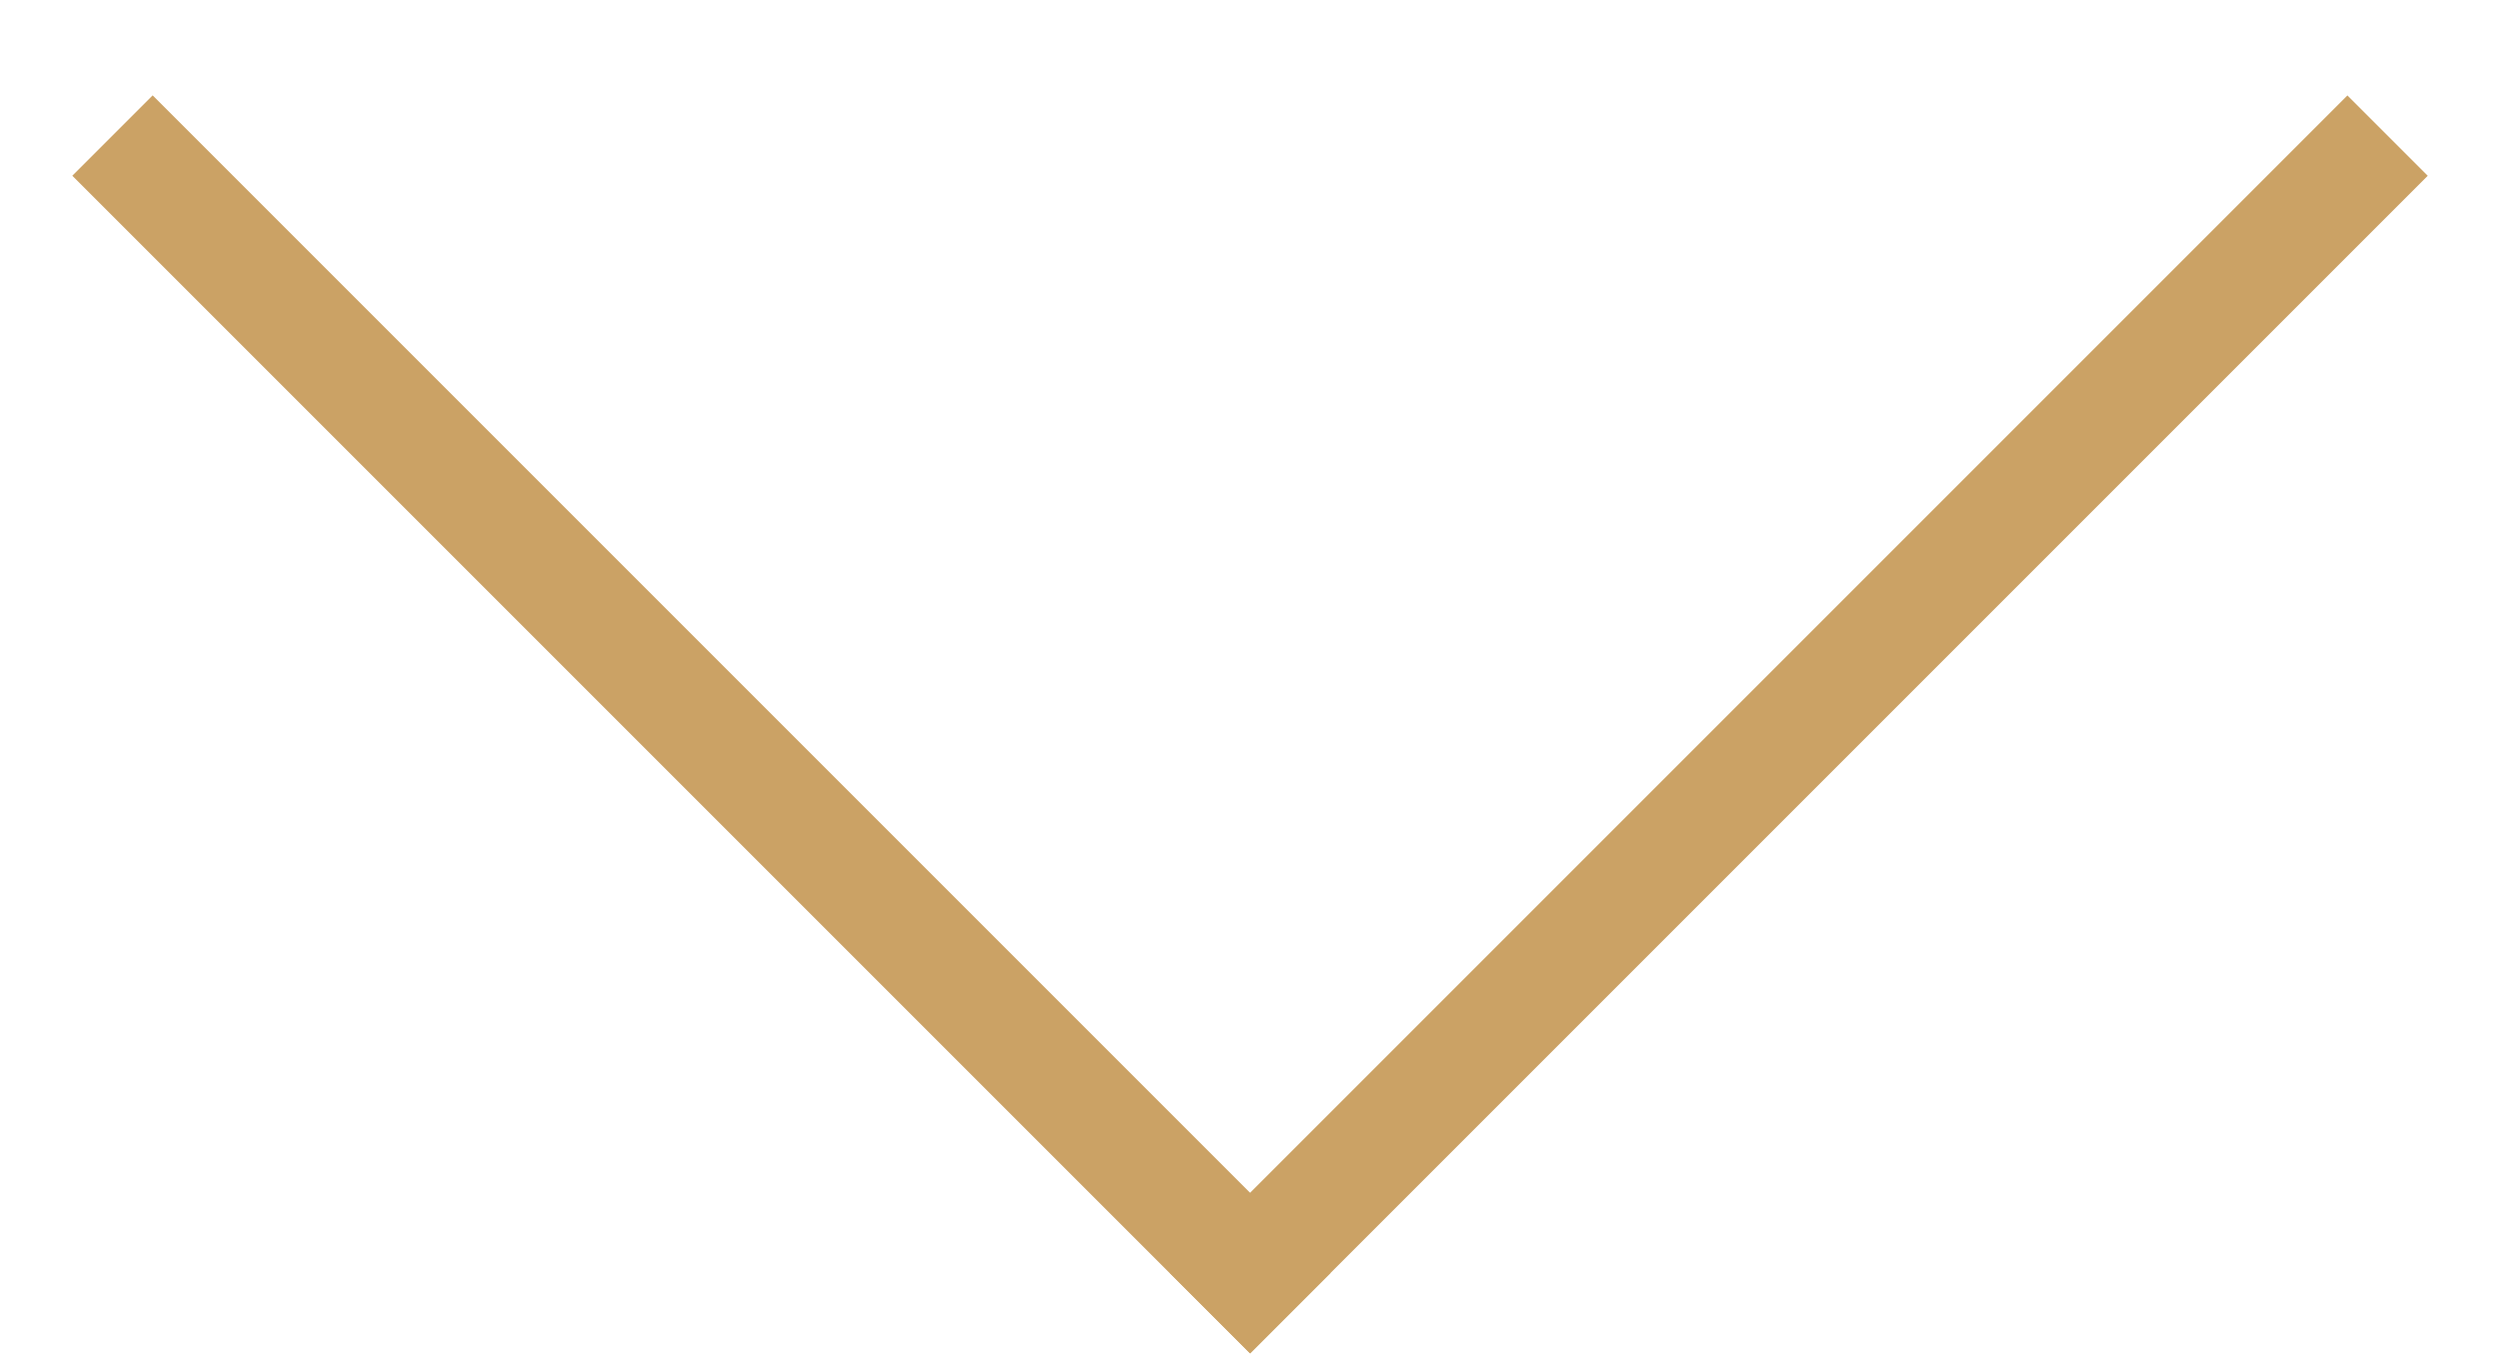
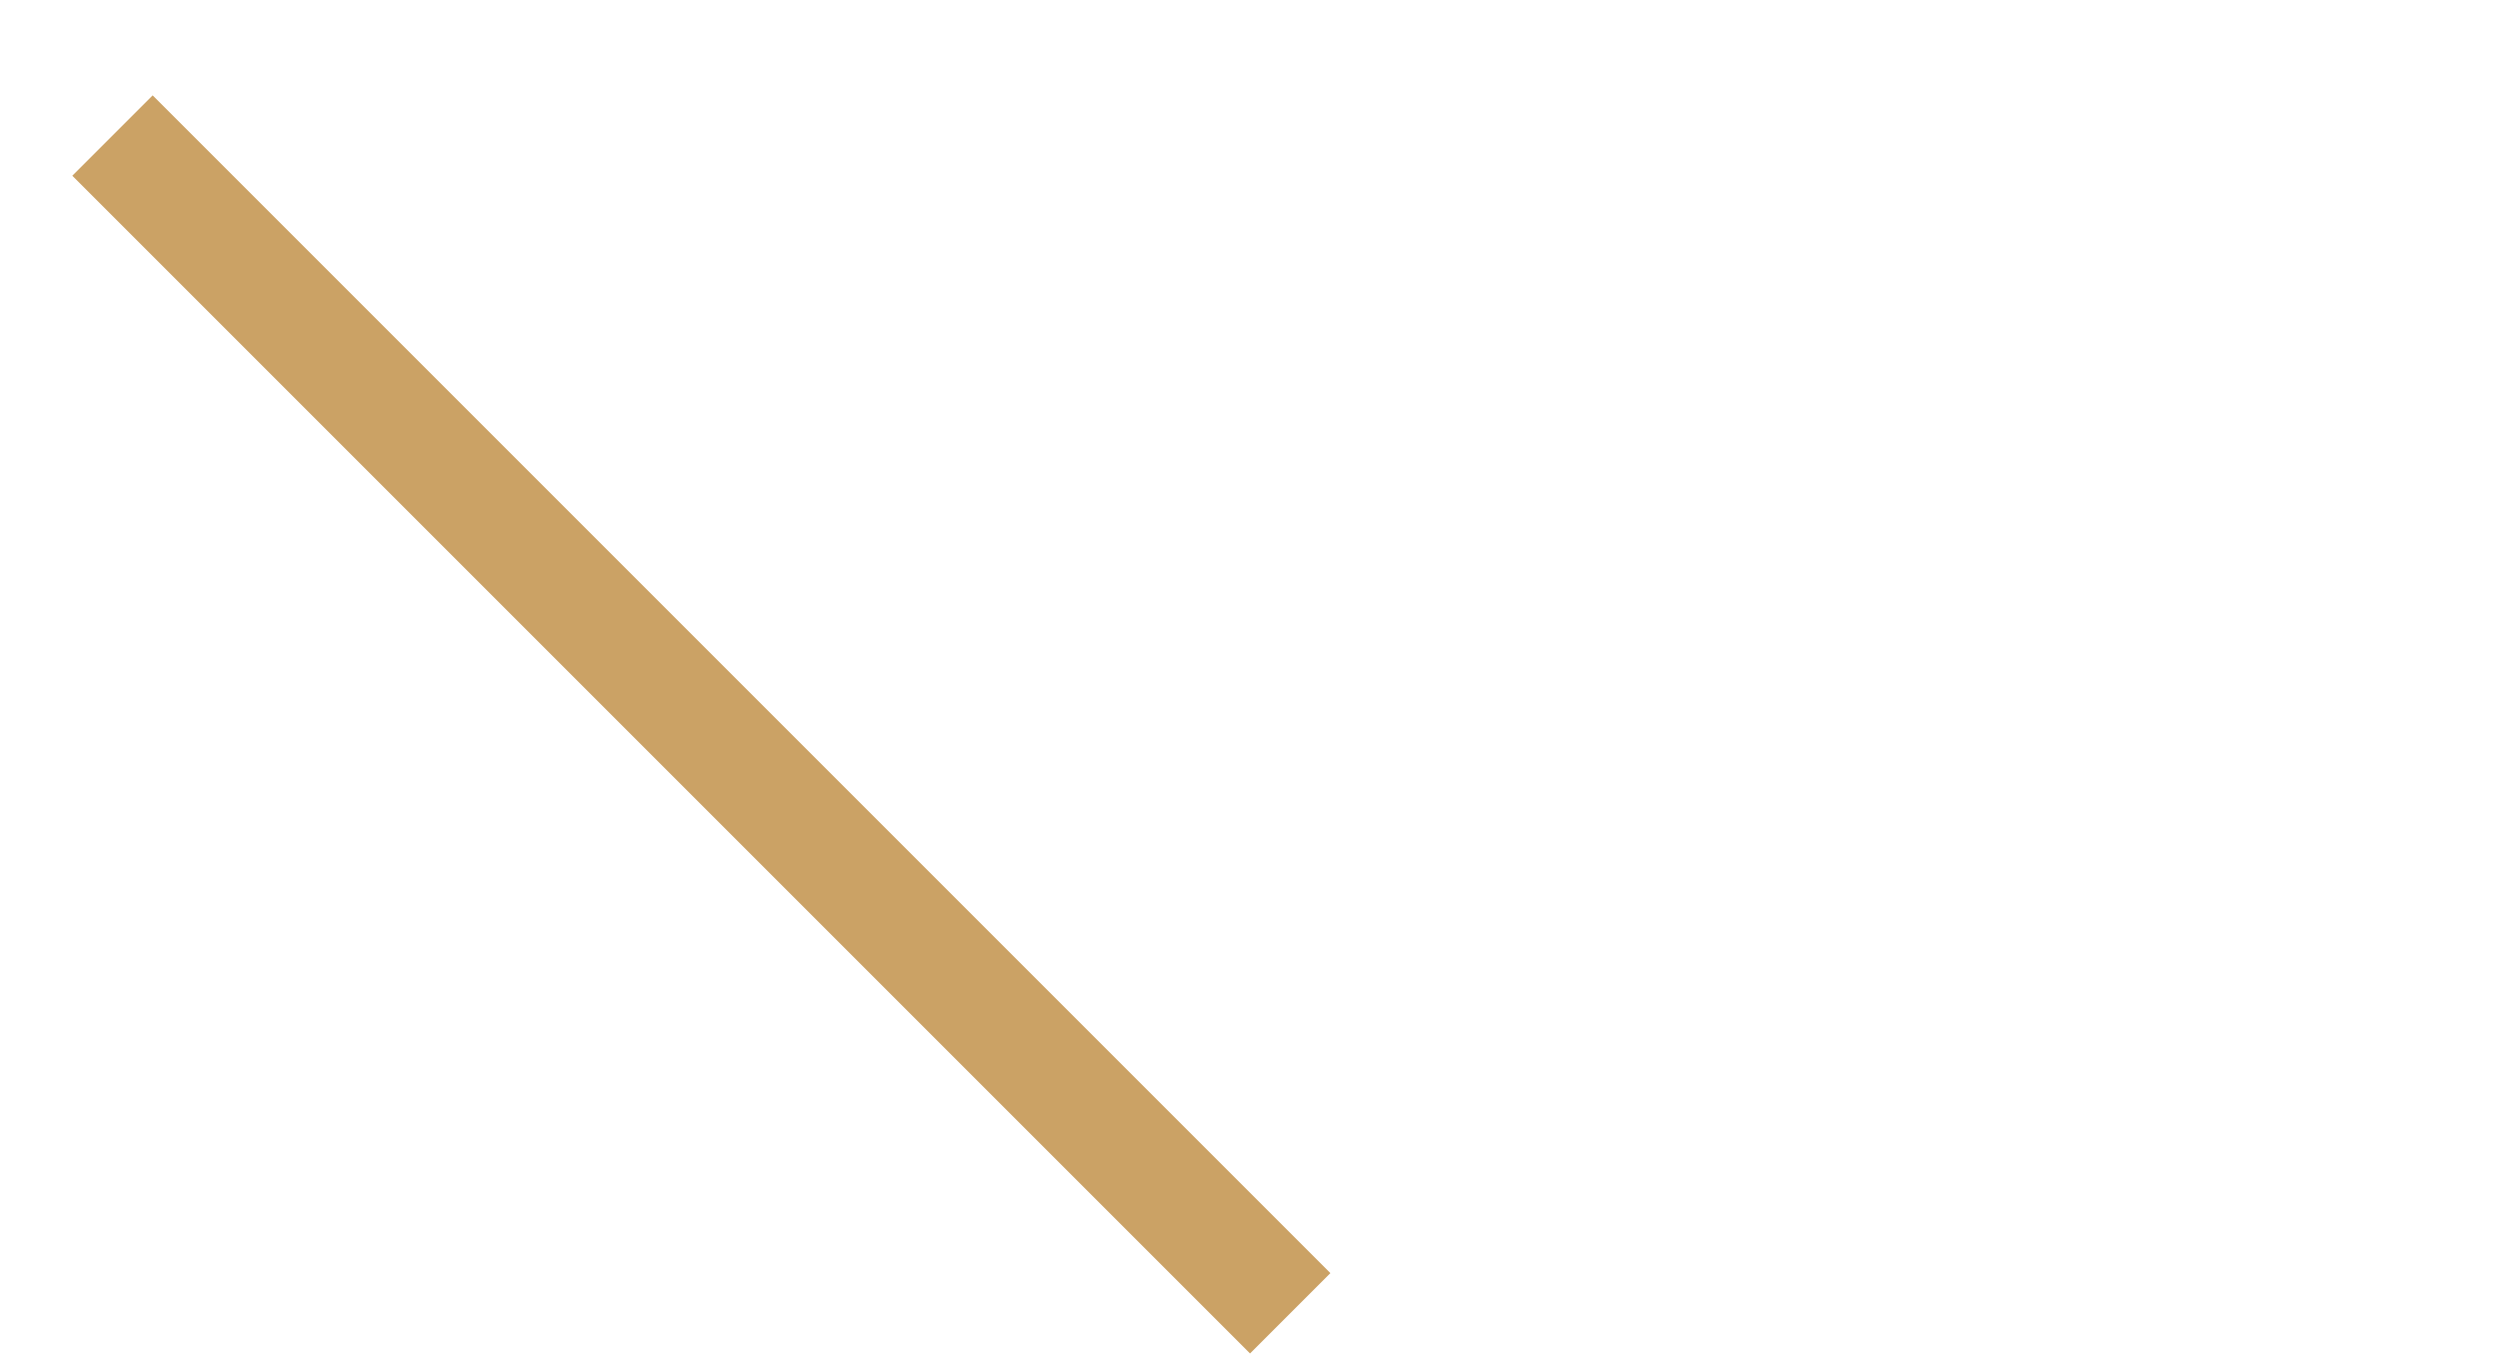
<svg xmlns="http://www.w3.org/2000/svg" width="22" height="12" viewBox="0 0 22 12" fill="none">
-   <line y1="-0.5" x2="14.656" y2="-0.5" transform="matrix(-0.707 0.707 0.707 0.707 21.364 1.547)" stroke="#CBA265" />
  <line x1="0.99" y1="1.193" x2="11.354" y2="11.557" stroke="#CBA265" />
</svg>